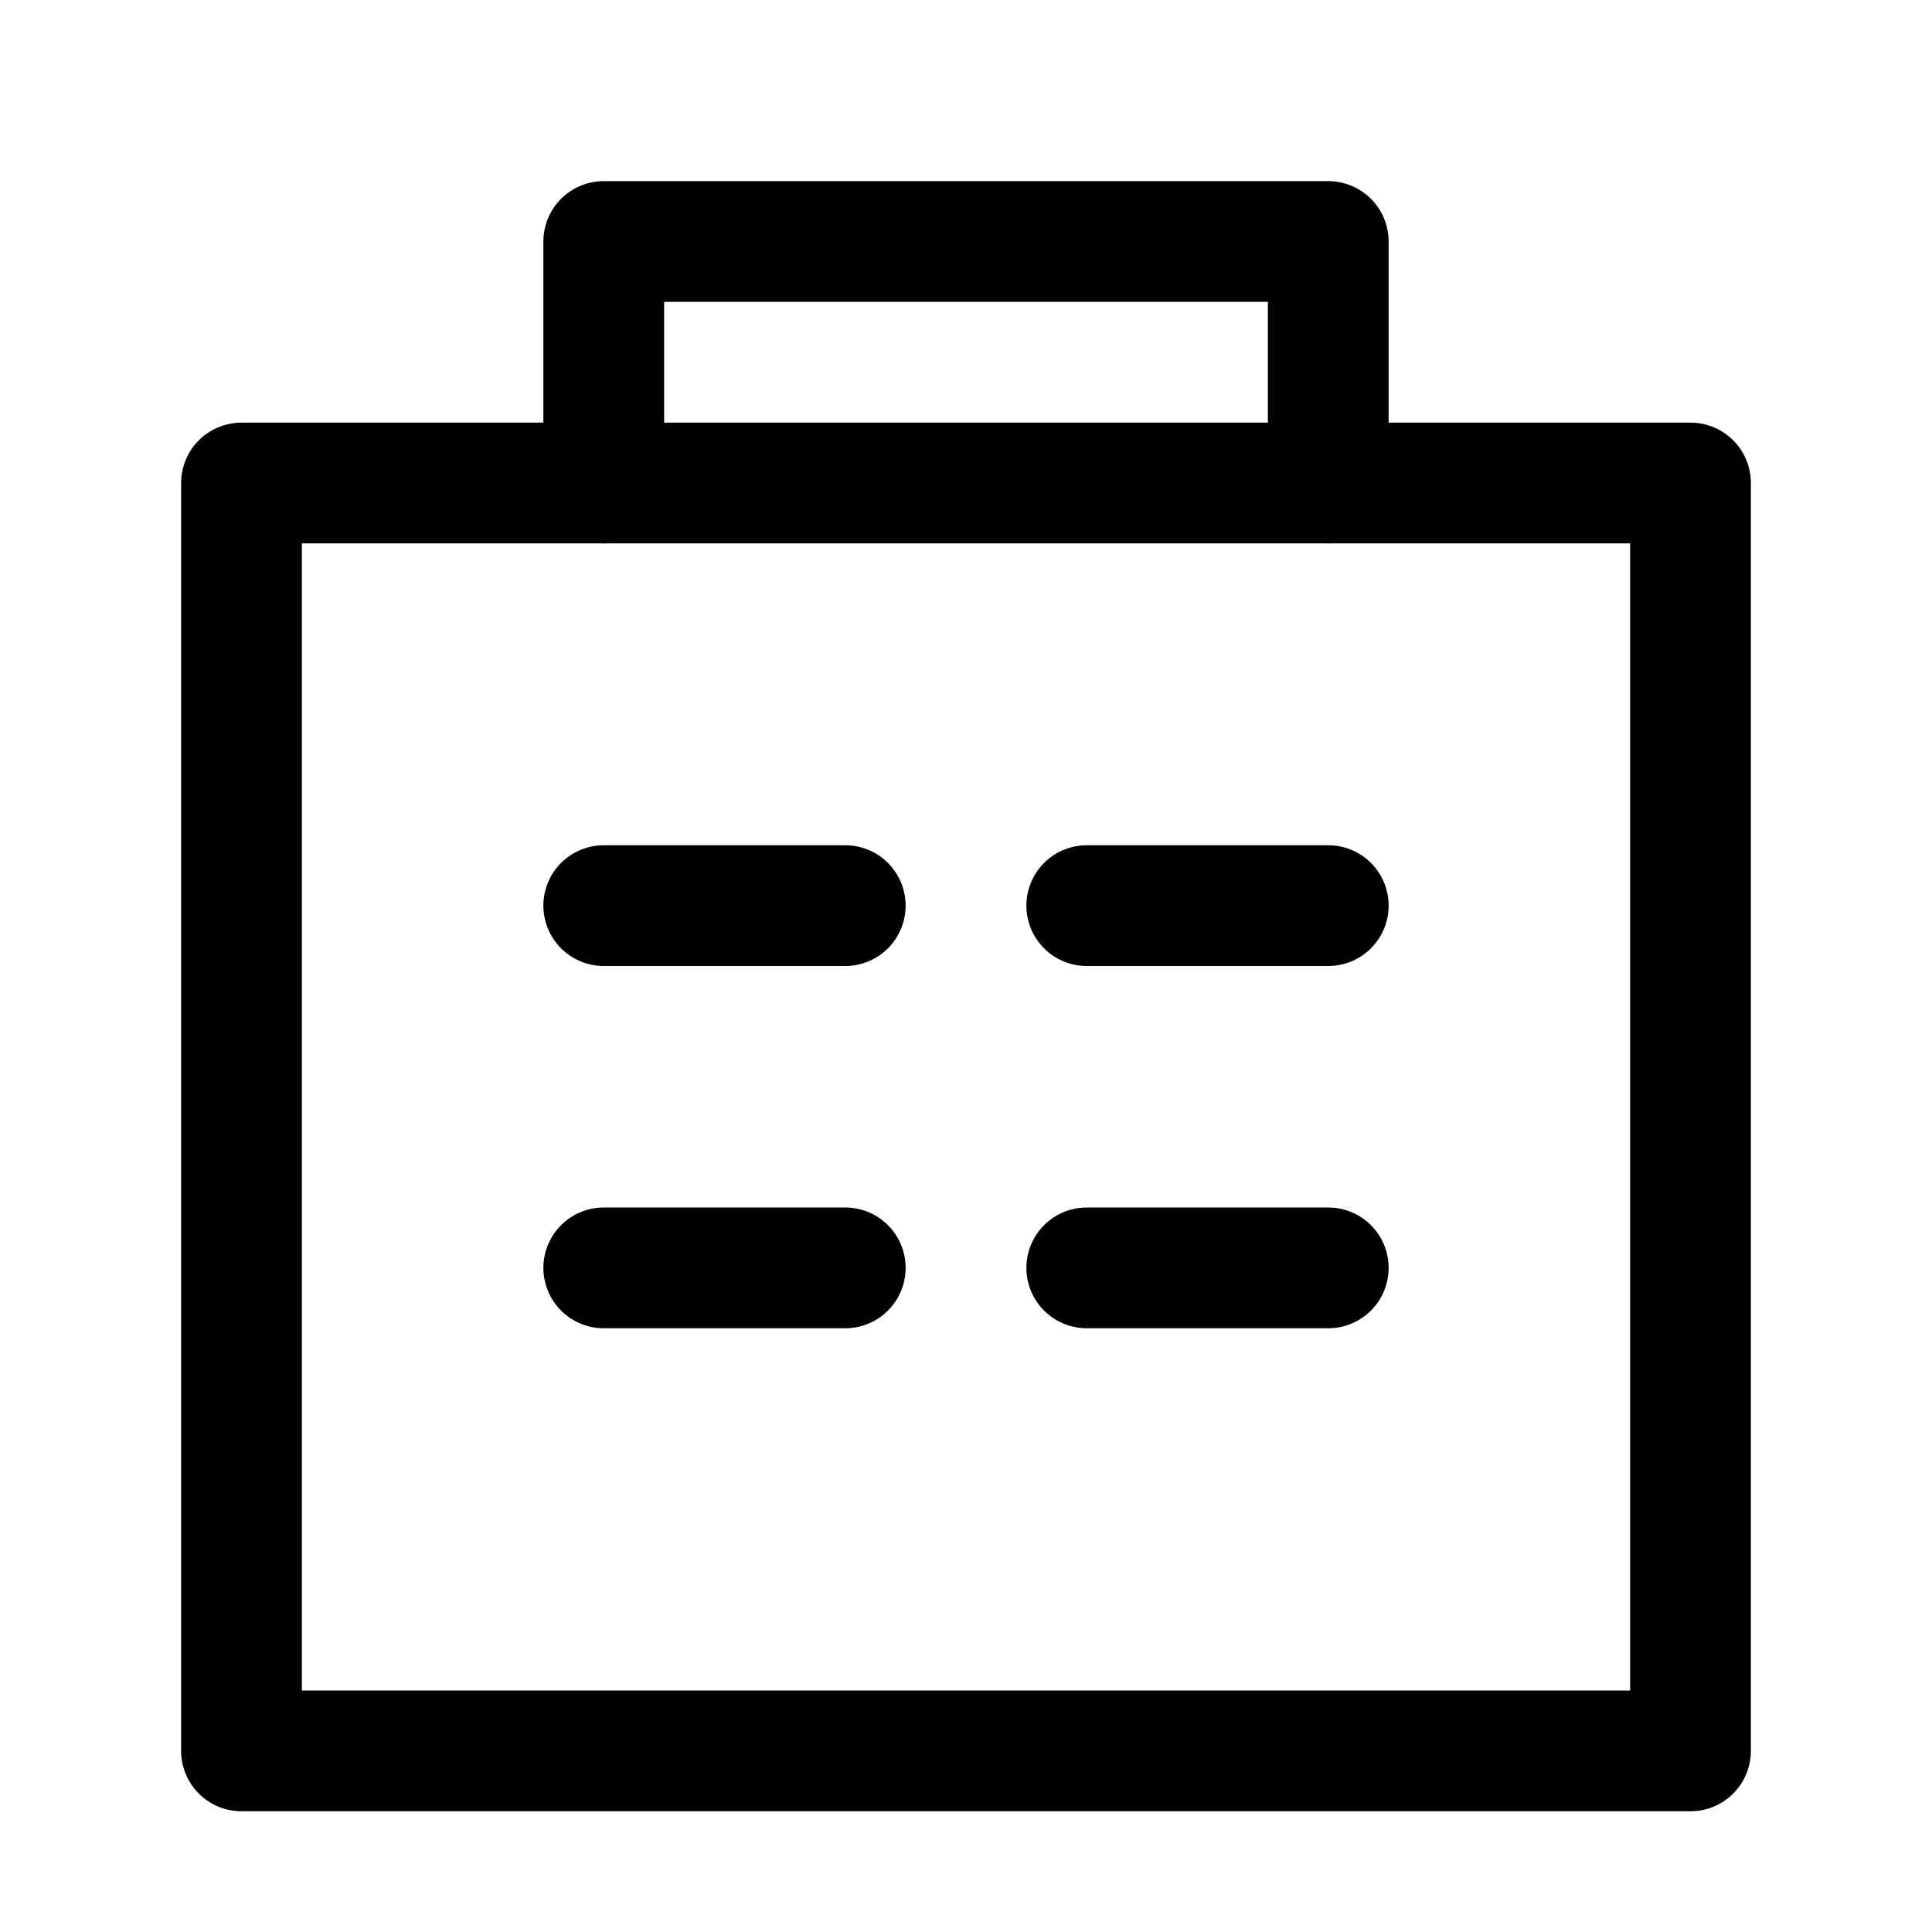
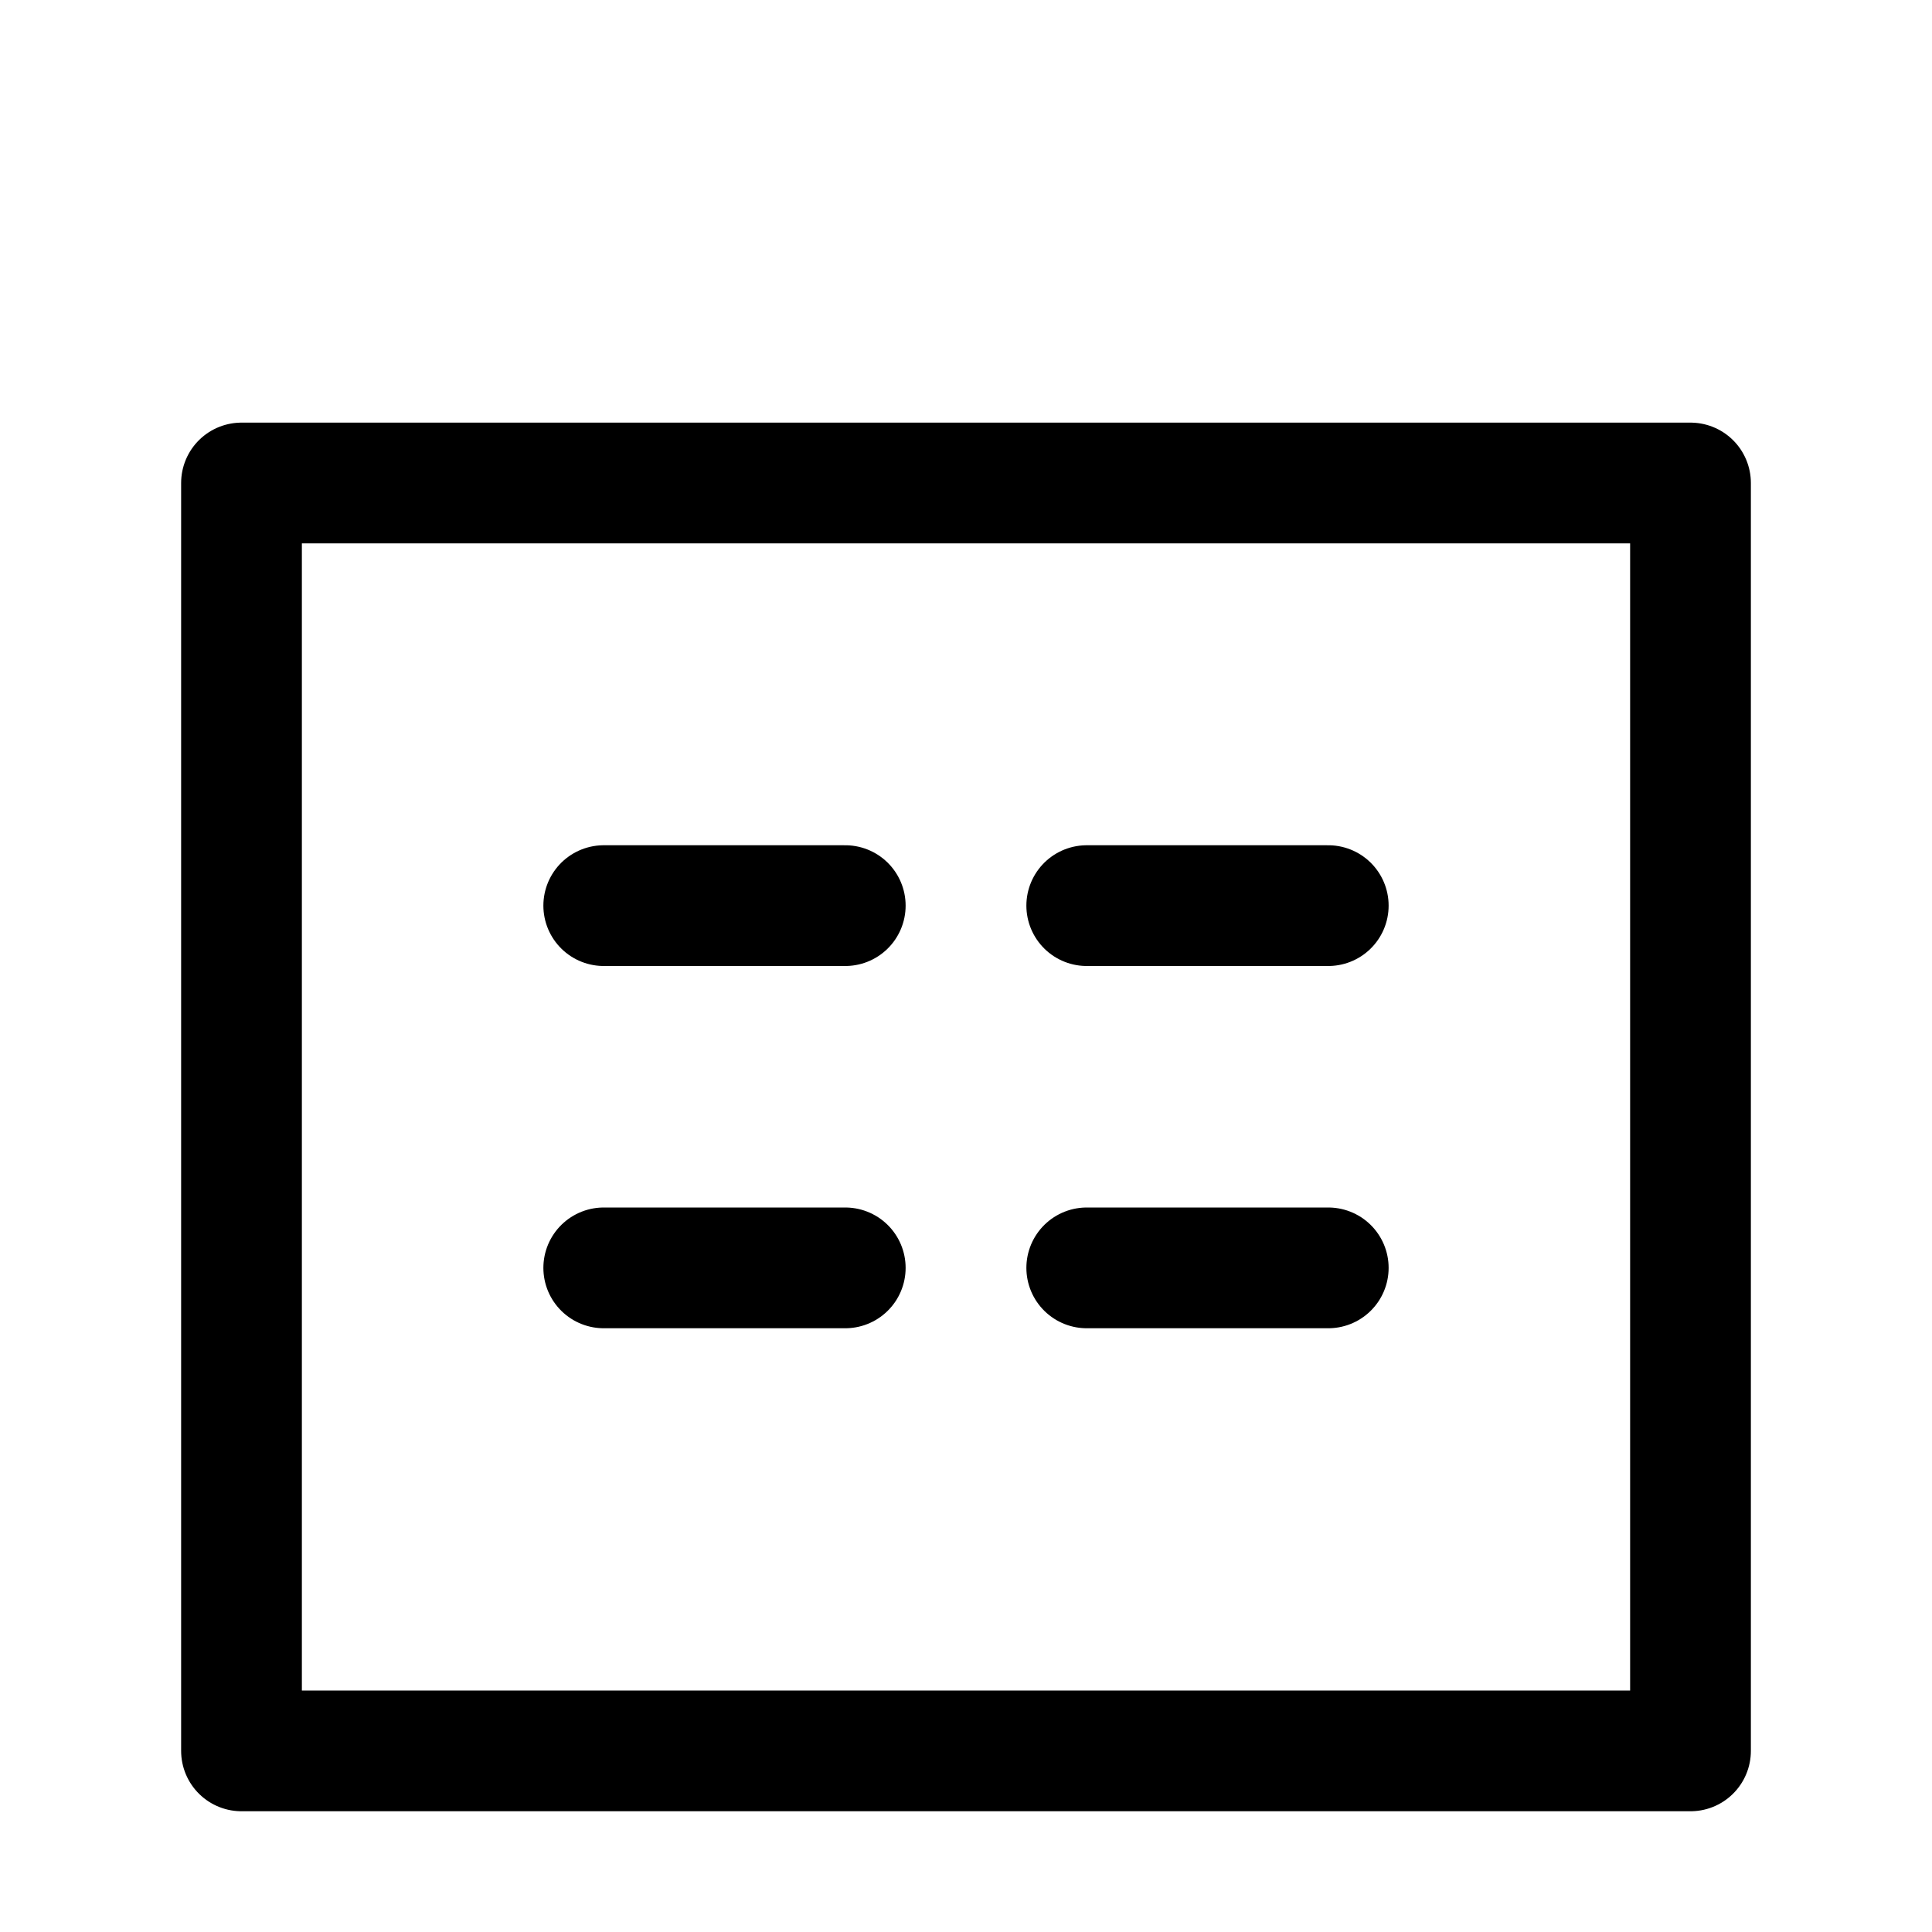
<svg xmlns="http://www.w3.org/2000/svg" width="32" height="32" viewBox="0 0 32 32" fill="none">
  <path d="M4 29H28V8H4V29Z" stroke="currentColor" stroke-width="2" stroke-linecap="round" stroke-linejoin="round" />
-   <path d="M10 8V4H22V8" stroke="currentColor" stroke-width="2" stroke-linecap="round" stroke-linejoin="round" />
  <path d="M10 15H14M18 15H22M10 21H14M18 21H22" stroke="currentColor" stroke-width="2" stroke-linecap="round" stroke-linejoin="round" />
</svg>